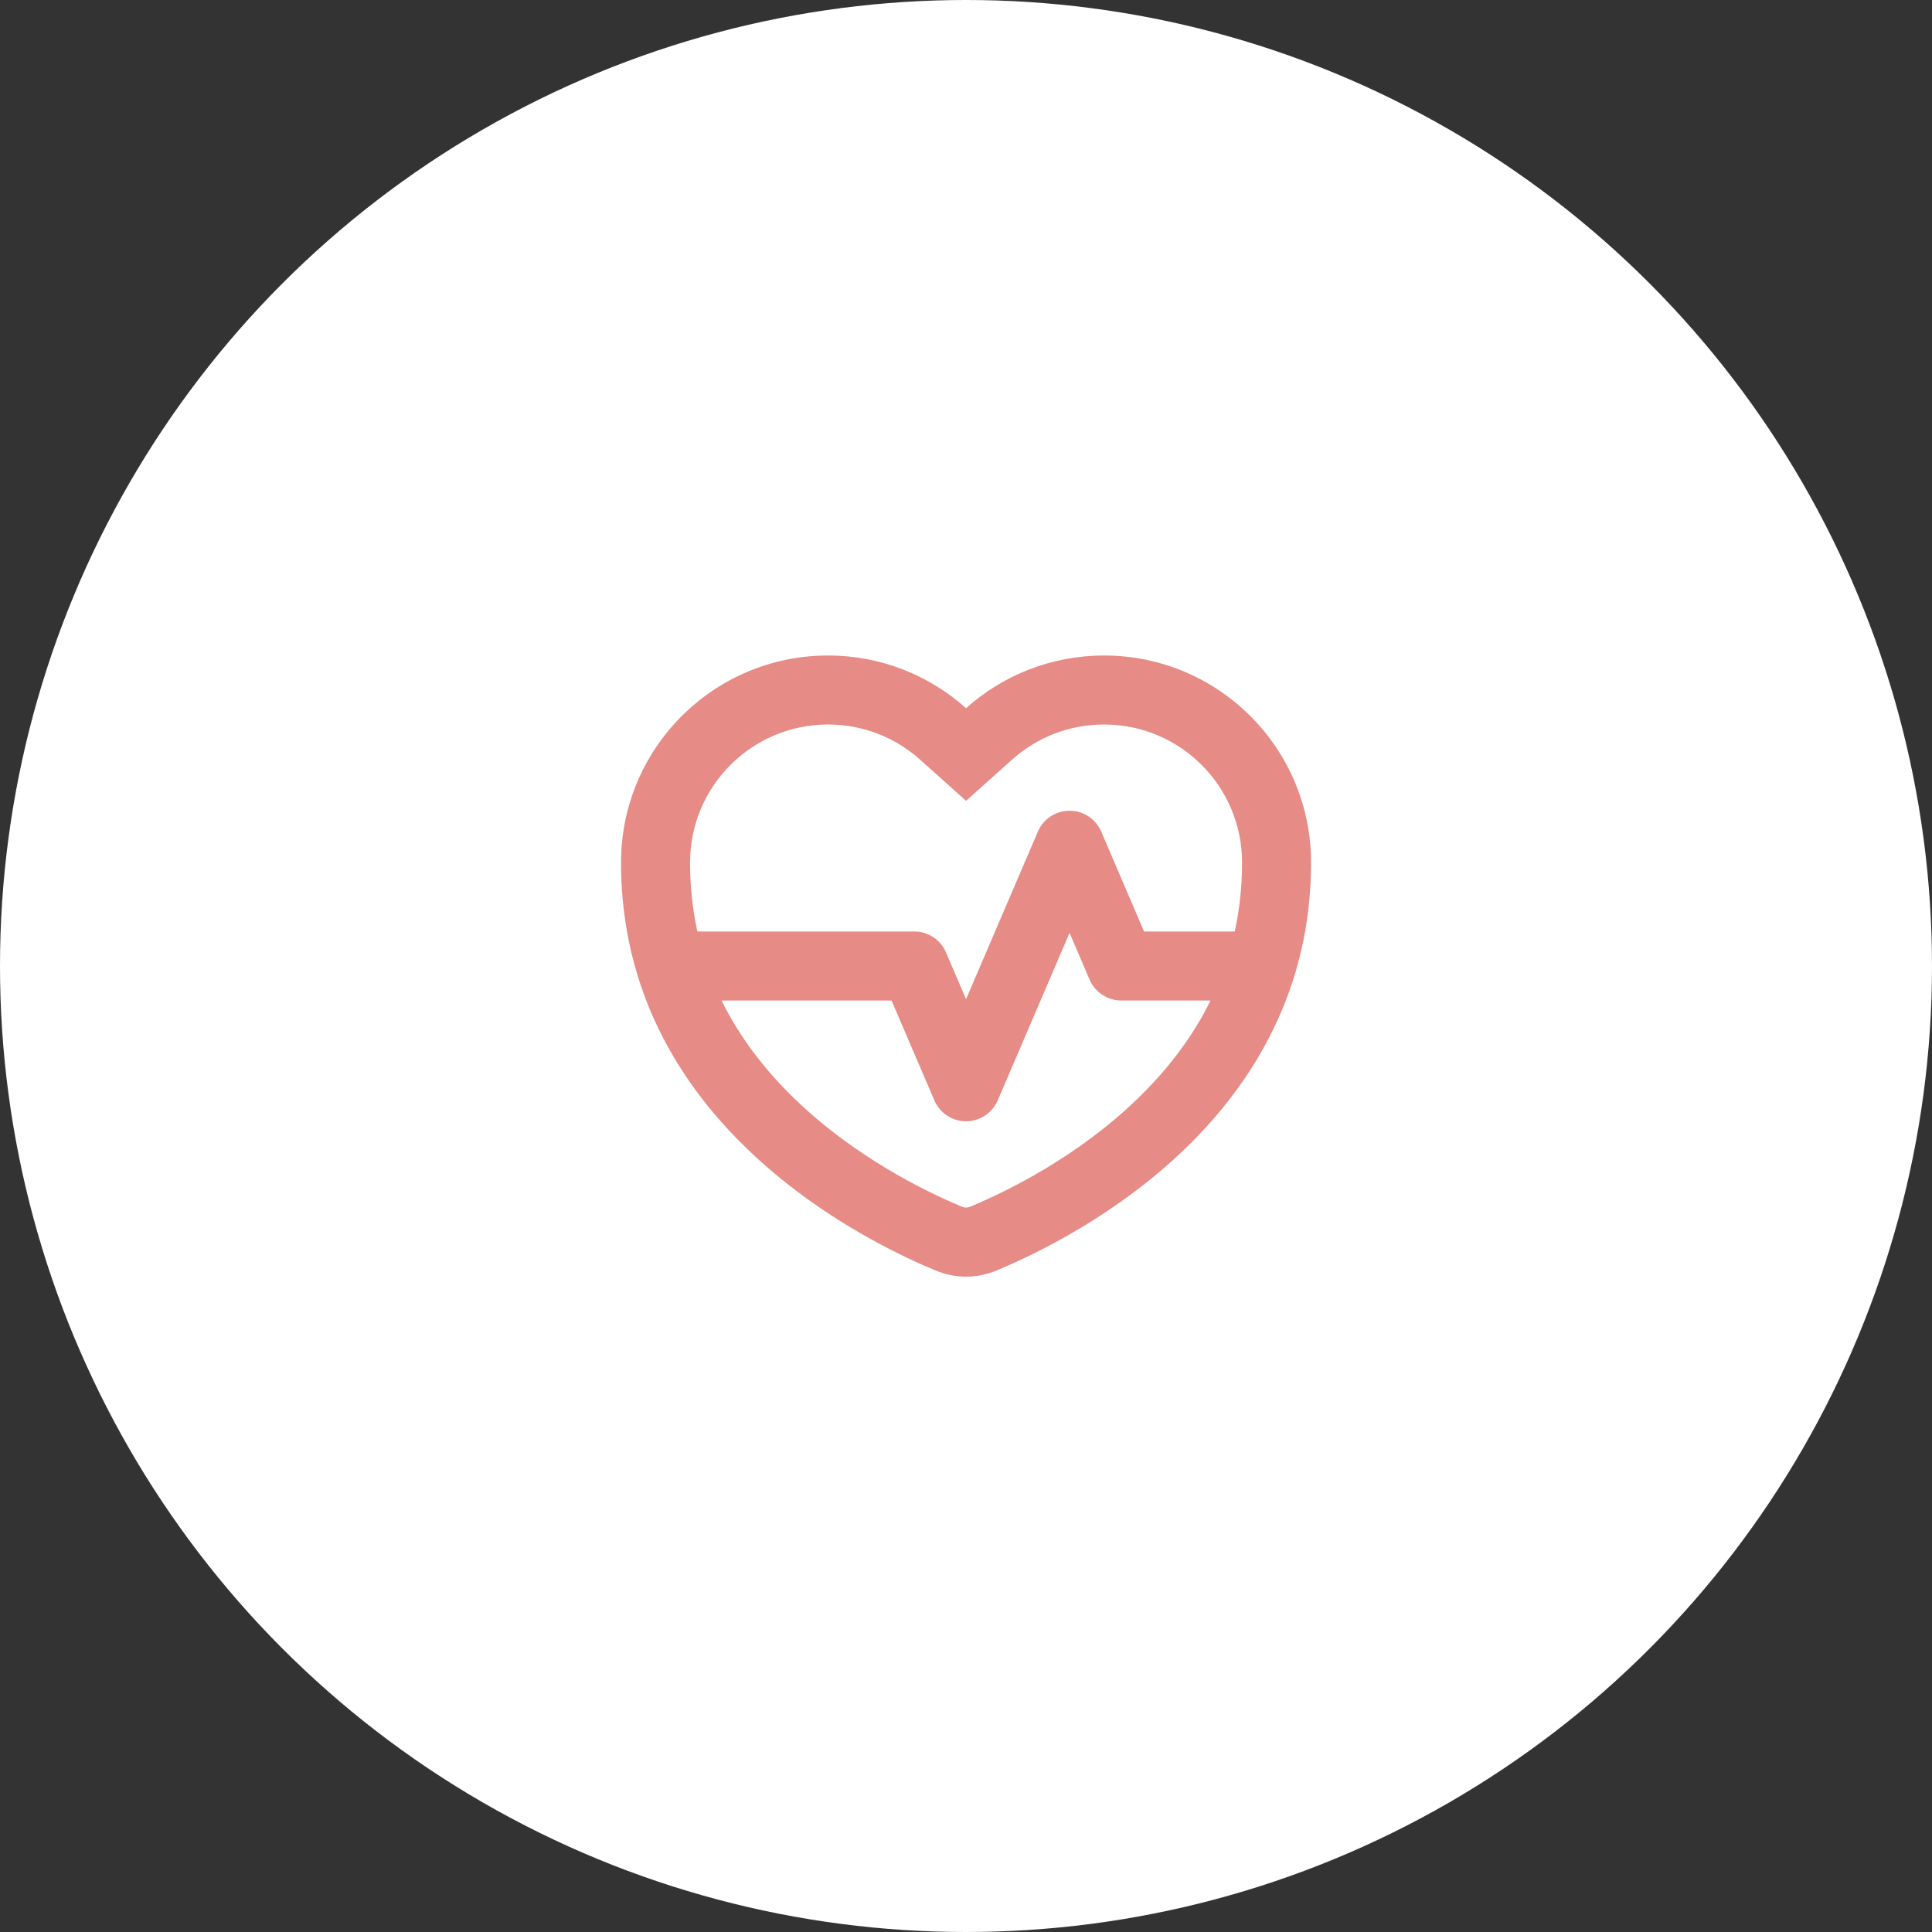
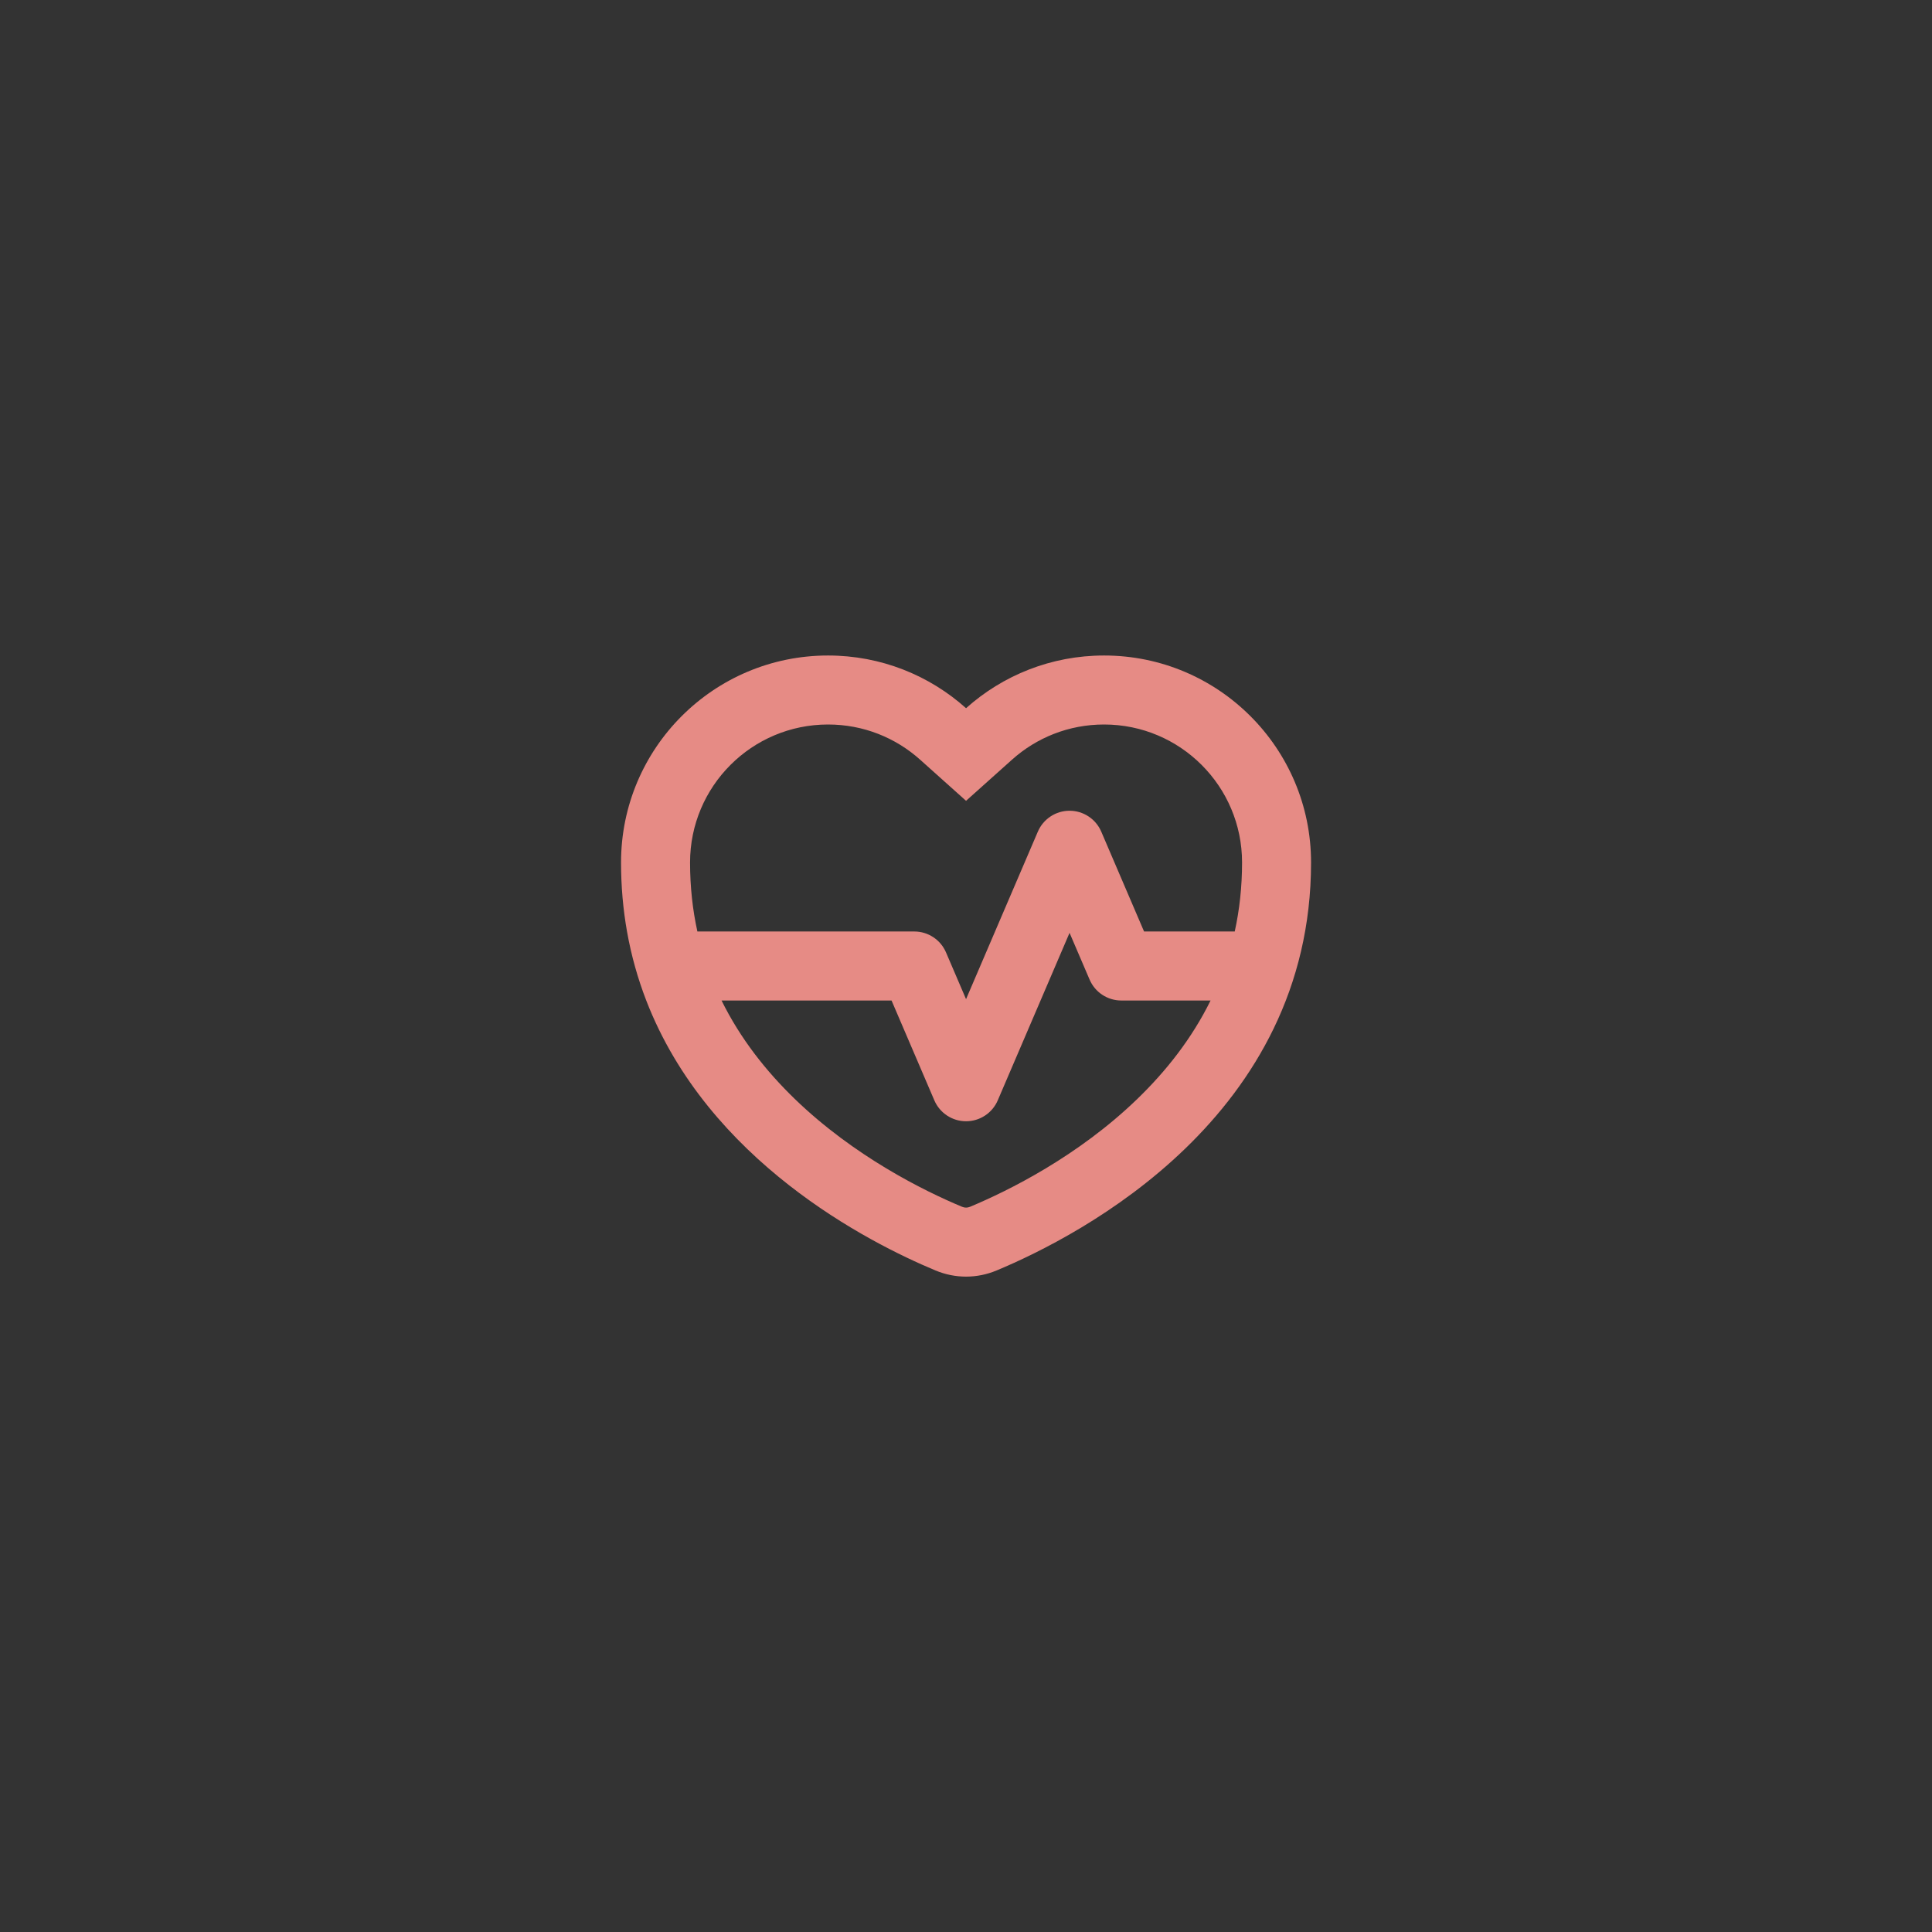
<svg xmlns="http://www.w3.org/2000/svg" width="80" height="80" viewBox="0 0 80 80" fill="none">
  <rect x="0" y="0" width="80" height="80" fill="#333333" stroke="none" />
-   <ellipse cx="40" cy="40" rx="40" ry="40" fill="white" />
  <path fill-rule="evenodd" clip-rule="evenodd" d="M38.097 31.454L40.002 33.16L41.908 31.454C42.92 30.548 44.251 30 45.717 30C48.872 30 51.431 32.558 51.431 35.714C51.431 36.728 51.324 37.679 51.128 38.571H47.373L45.601 34.437C45.376 33.912 44.859 33.571 44.288 33.571C43.716 33.571 43.2 33.912 42.975 34.437L40.002 41.373L39.172 39.437C38.947 38.912 38.431 38.571 37.859 38.571H28.877C28.681 37.679 28.574 36.728 28.574 35.714C28.574 32.558 31.132 30 34.288 30C35.753 30 37.084 30.548 38.097 31.454ZM26.76 41.429C29.33 48.073 35.955 51.447 38.739 52.608C39.553 52.947 40.452 52.947 41.265 52.608C44.757 51.151 54.288 46.216 54.288 35.714C54.288 30.98 50.45 27.143 45.717 27.143C43.521 27.143 41.519 27.968 40.002 29.325C38.486 27.968 36.483 27.143 34.288 27.143C29.554 27.143 25.716 30.98 25.716 35.714C25.716 36.717 25.803 37.669 25.963 38.571H25.963C26.143 39.585 26.415 40.536 26.76 41.429H26.76ZM29.878 41.429H36.917L38.689 45.563C38.914 46.088 39.431 46.429 40.002 46.429C40.574 46.429 41.09 46.088 41.315 45.563L44.288 38.627L45.118 40.563C45.343 41.088 45.859 41.429 46.431 41.429H50.127C49.35 43.007 48.285 44.352 47.099 45.5C44.639 47.881 41.745 49.312 40.166 49.971C40.056 50.016 39.949 50.016 39.839 49.971C38.259 49.312 35.366 47.881 32.905 45.5C31.72 44.352 30.655 43.007 29.878 41.429Z" fill="#E68B85" />
</svg>